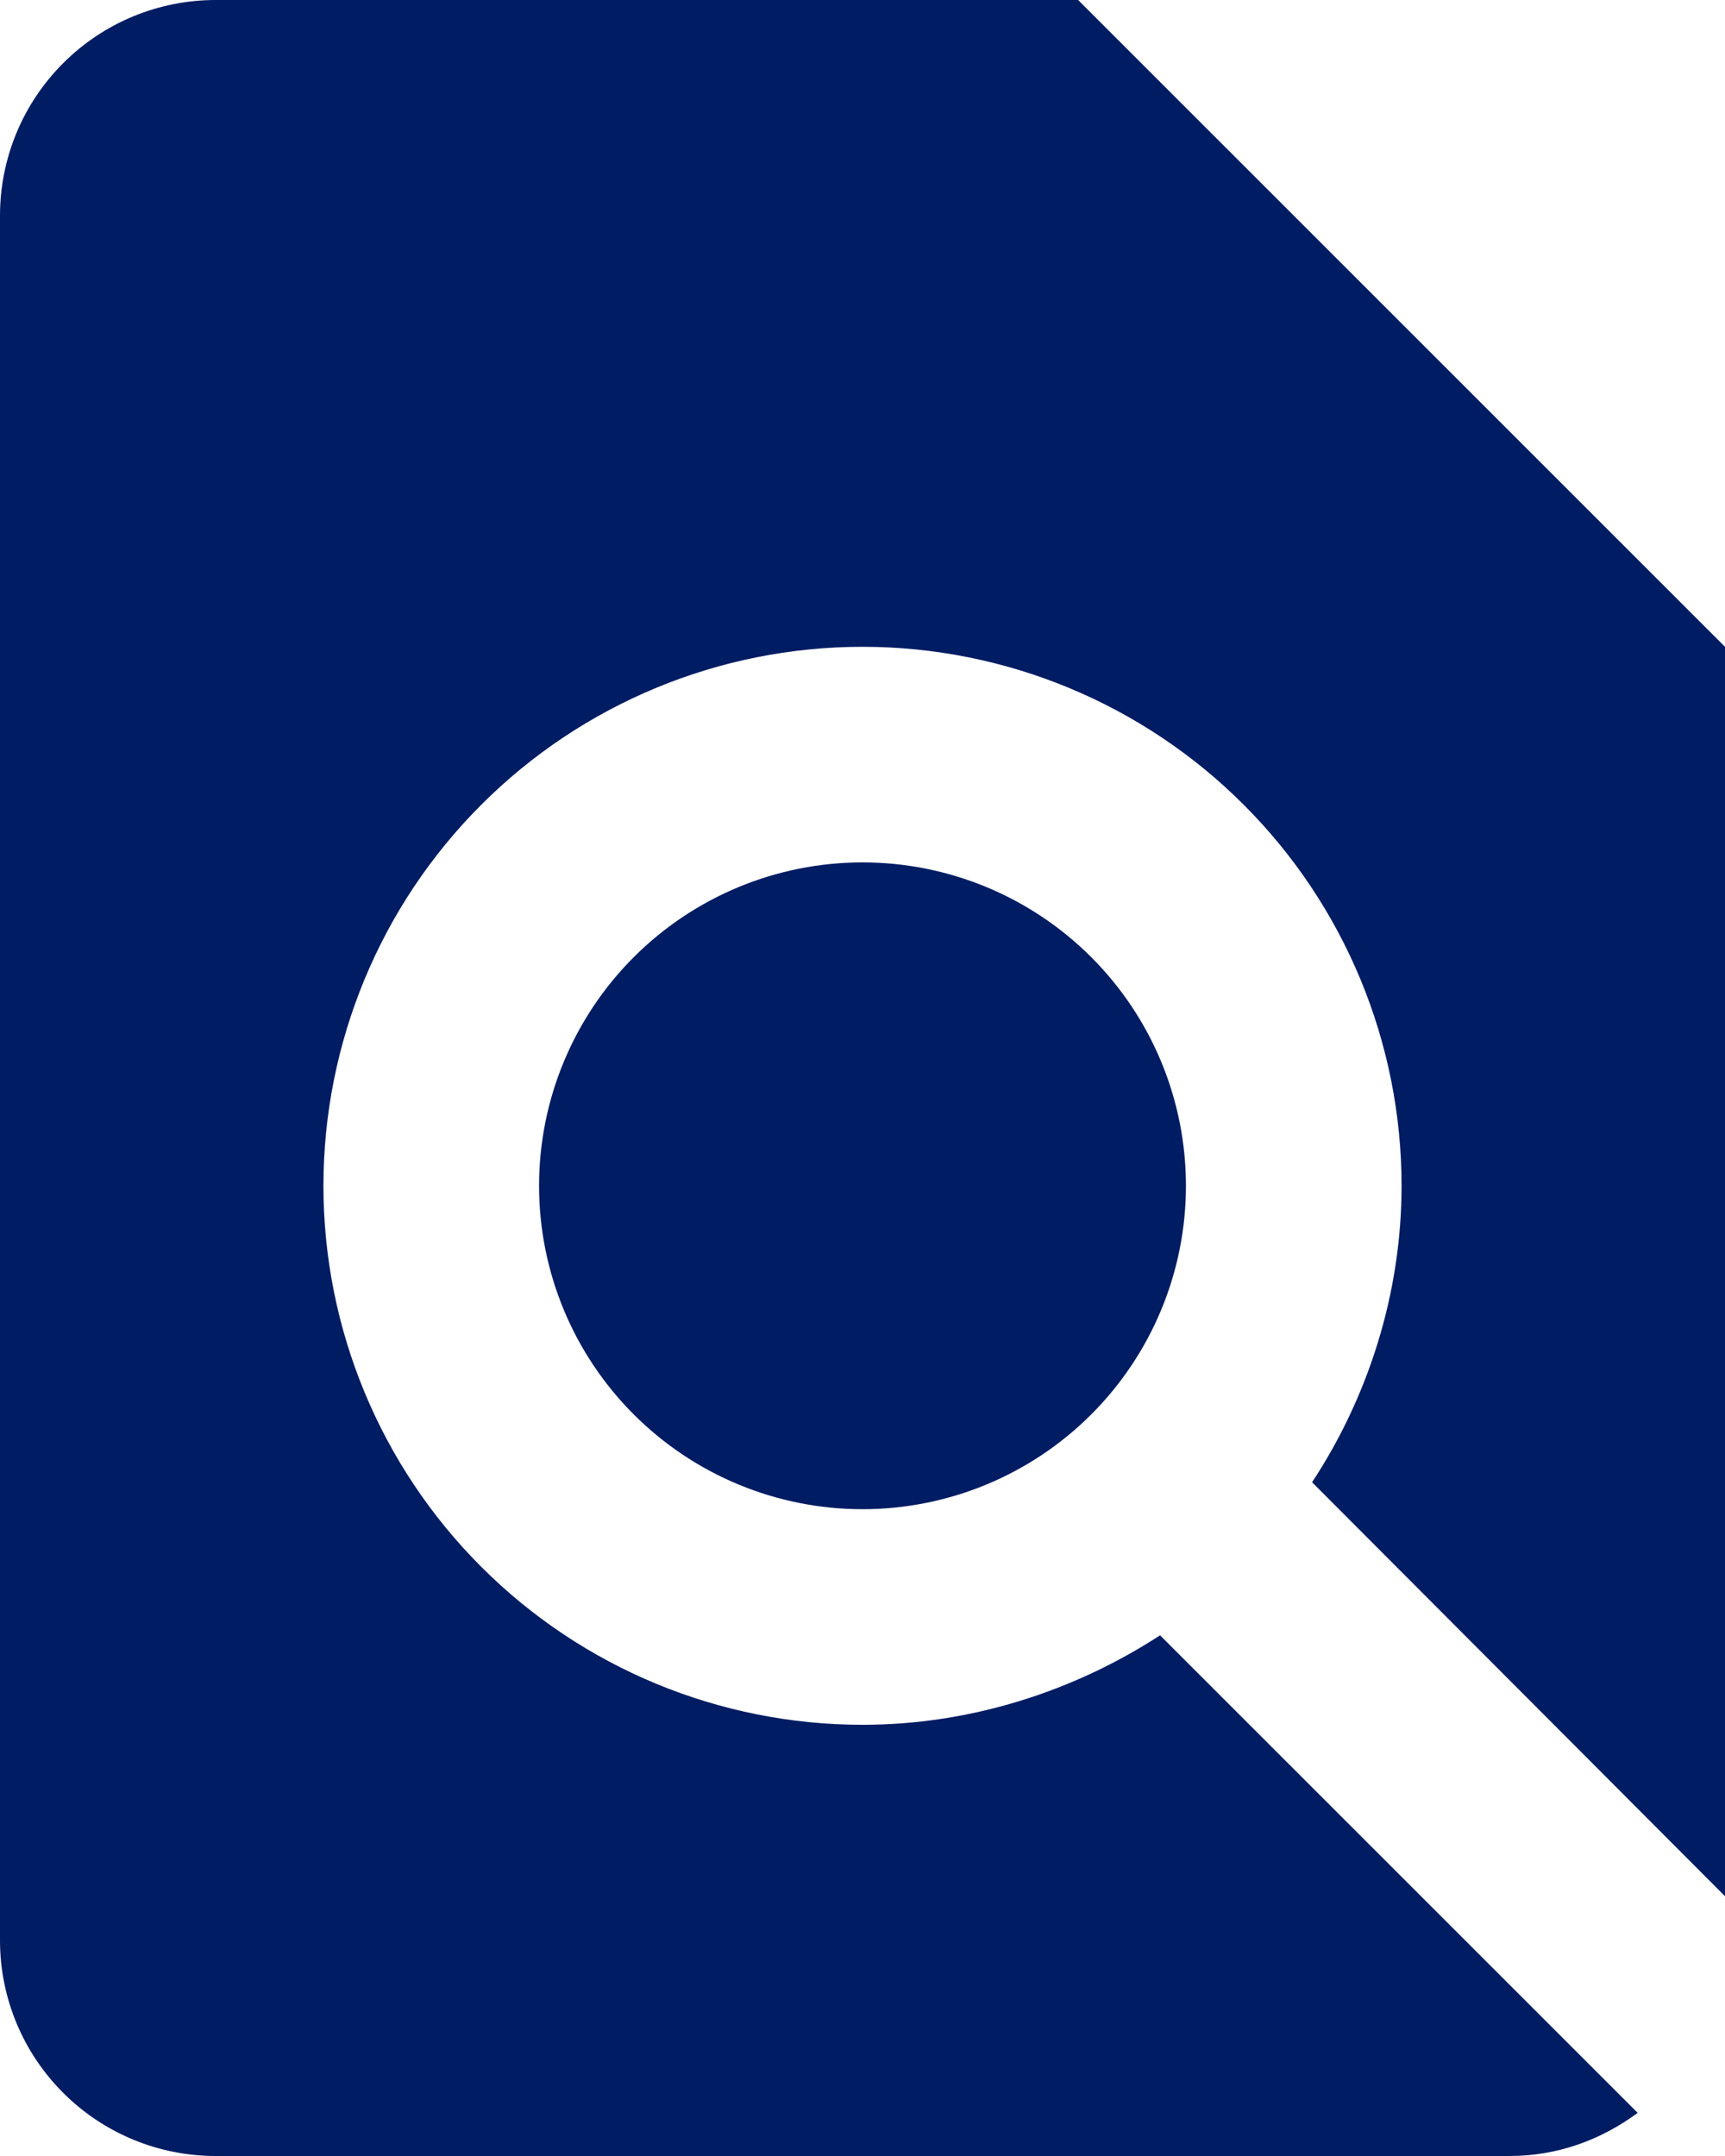
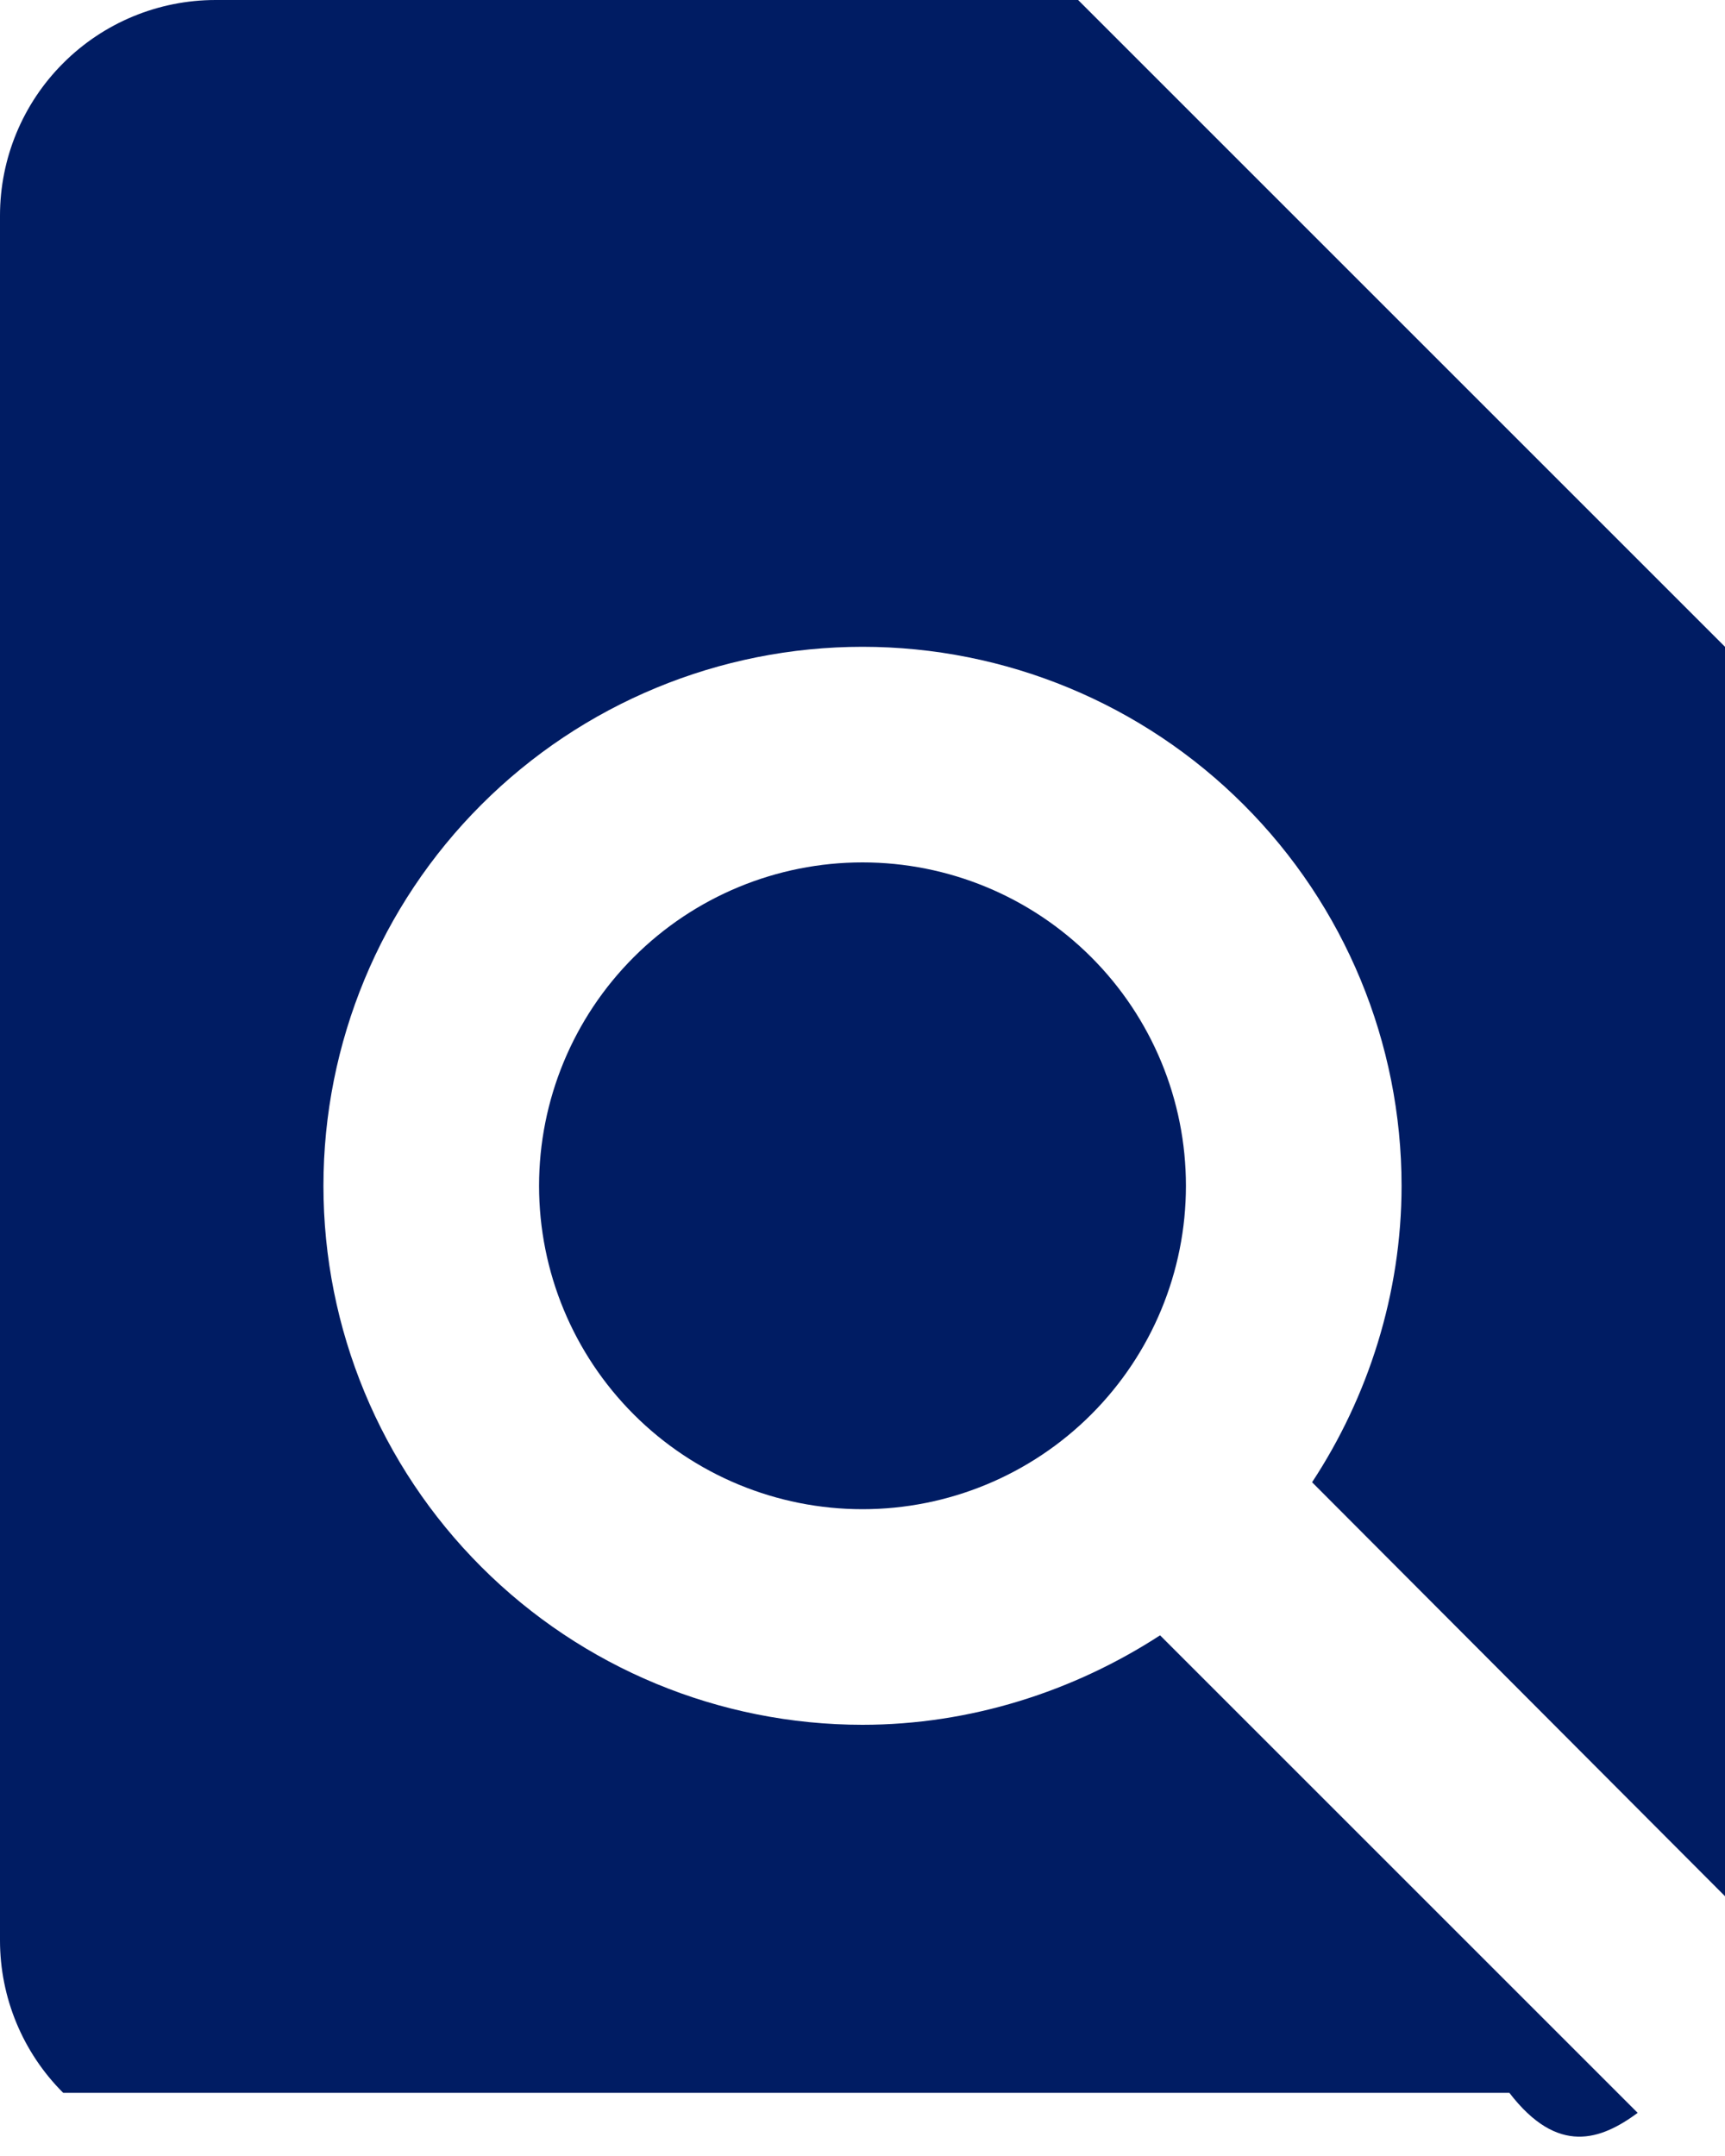
<svg xmlns="http://www.w3.org/2000/svg" width="24" height="30" viewBox="0 0 24 30" fill="none">
-   <path d="M7.5 16.5C7.5 17.694 7.974 18.838 8.818 19.682C9.662 20.526 10.806 21 12 21C13.194 21 14.338 20.526 15.182 19.682C16.026 18.838 16.5 17.694 16.5 16.5C16.5 15.306 16.026 14.162 15.182 13.318C14.338 12.474 13.194 12 12 12C10.806 12 9.662 12.474 8.818 13.318C7.974 14.162 7.5 15.306 7.5 16.5ZM24 26.385V9L15 0H3C2.204 0 1.441 0.316 0.879 0.879C0.316 1.441 0 2.204 0 3V27C0 27.796 0.316 28.559 0.879 29.121C1.441 29.684 2.204 30 3 30H21C21.675 30 22.275 29.775 22.785 29.4L16.14 22.755C14.94 23.535 13.5 24 12 24C10.011 24 8.103 23.21 6.697 21.803C5.29 20.397 4.5 18.489 4.5 16.5C4.5 14.511 5.29 12.603 6.697 11.197C8.103 9.79 10.011 9 12 9C13.989 9 15.897 9.79 17.303 11.197C18.71 12.603 19.5 14.511 19.5 16.5C19.5 18 19.035 19.44 18.255 20.625L24 26.385Z" fill="#001C63" />
+   <path d="M7.5 16.5C7.5 17.694 7.974 18.838 8.818 19.682C9.662 20.526 10.806 21 12 21C13.194 21 14.338 20.526 15.182 19.682C16.026 18.838 16.5 17.694 16.5 16.5C16.5 15.306 16.026 14.162 15.182 13.318C14.338 12.474 13.194 12 12 12C10.806 12 9.662 12.474 8.818 13.318C7.974 14.162 7.5 15.306 7.5 16.5ZM24 26.385V9L15 0H3C2.204 0 1.441 0.316 0.879 0.879C0.316 1.441 0 2.204 0 3V27C0 27.796 0.316 28.559 0.879 29.121H21C21.675 30 22.275 29.775 22.785 29.4L16.14 22.755C14.94 23.535 13.5 24 12 24C10.011 24 8.103 23.21 6.697 21.803C5.29 20.397 4.5 18.489 4.5 16.5C4.5 14.511 5.29 12.603 6.697 11.197C8.103 9.79 10.011 9 12 9C13.989 9 15.897 9.79 17.303 11.197C18.71 12.603 19.5 14.511 19.5 16.5C19.5 18 19.035 19.44 18.255 20.625L24 26.385Z" fill="#001C63" />
</svg>